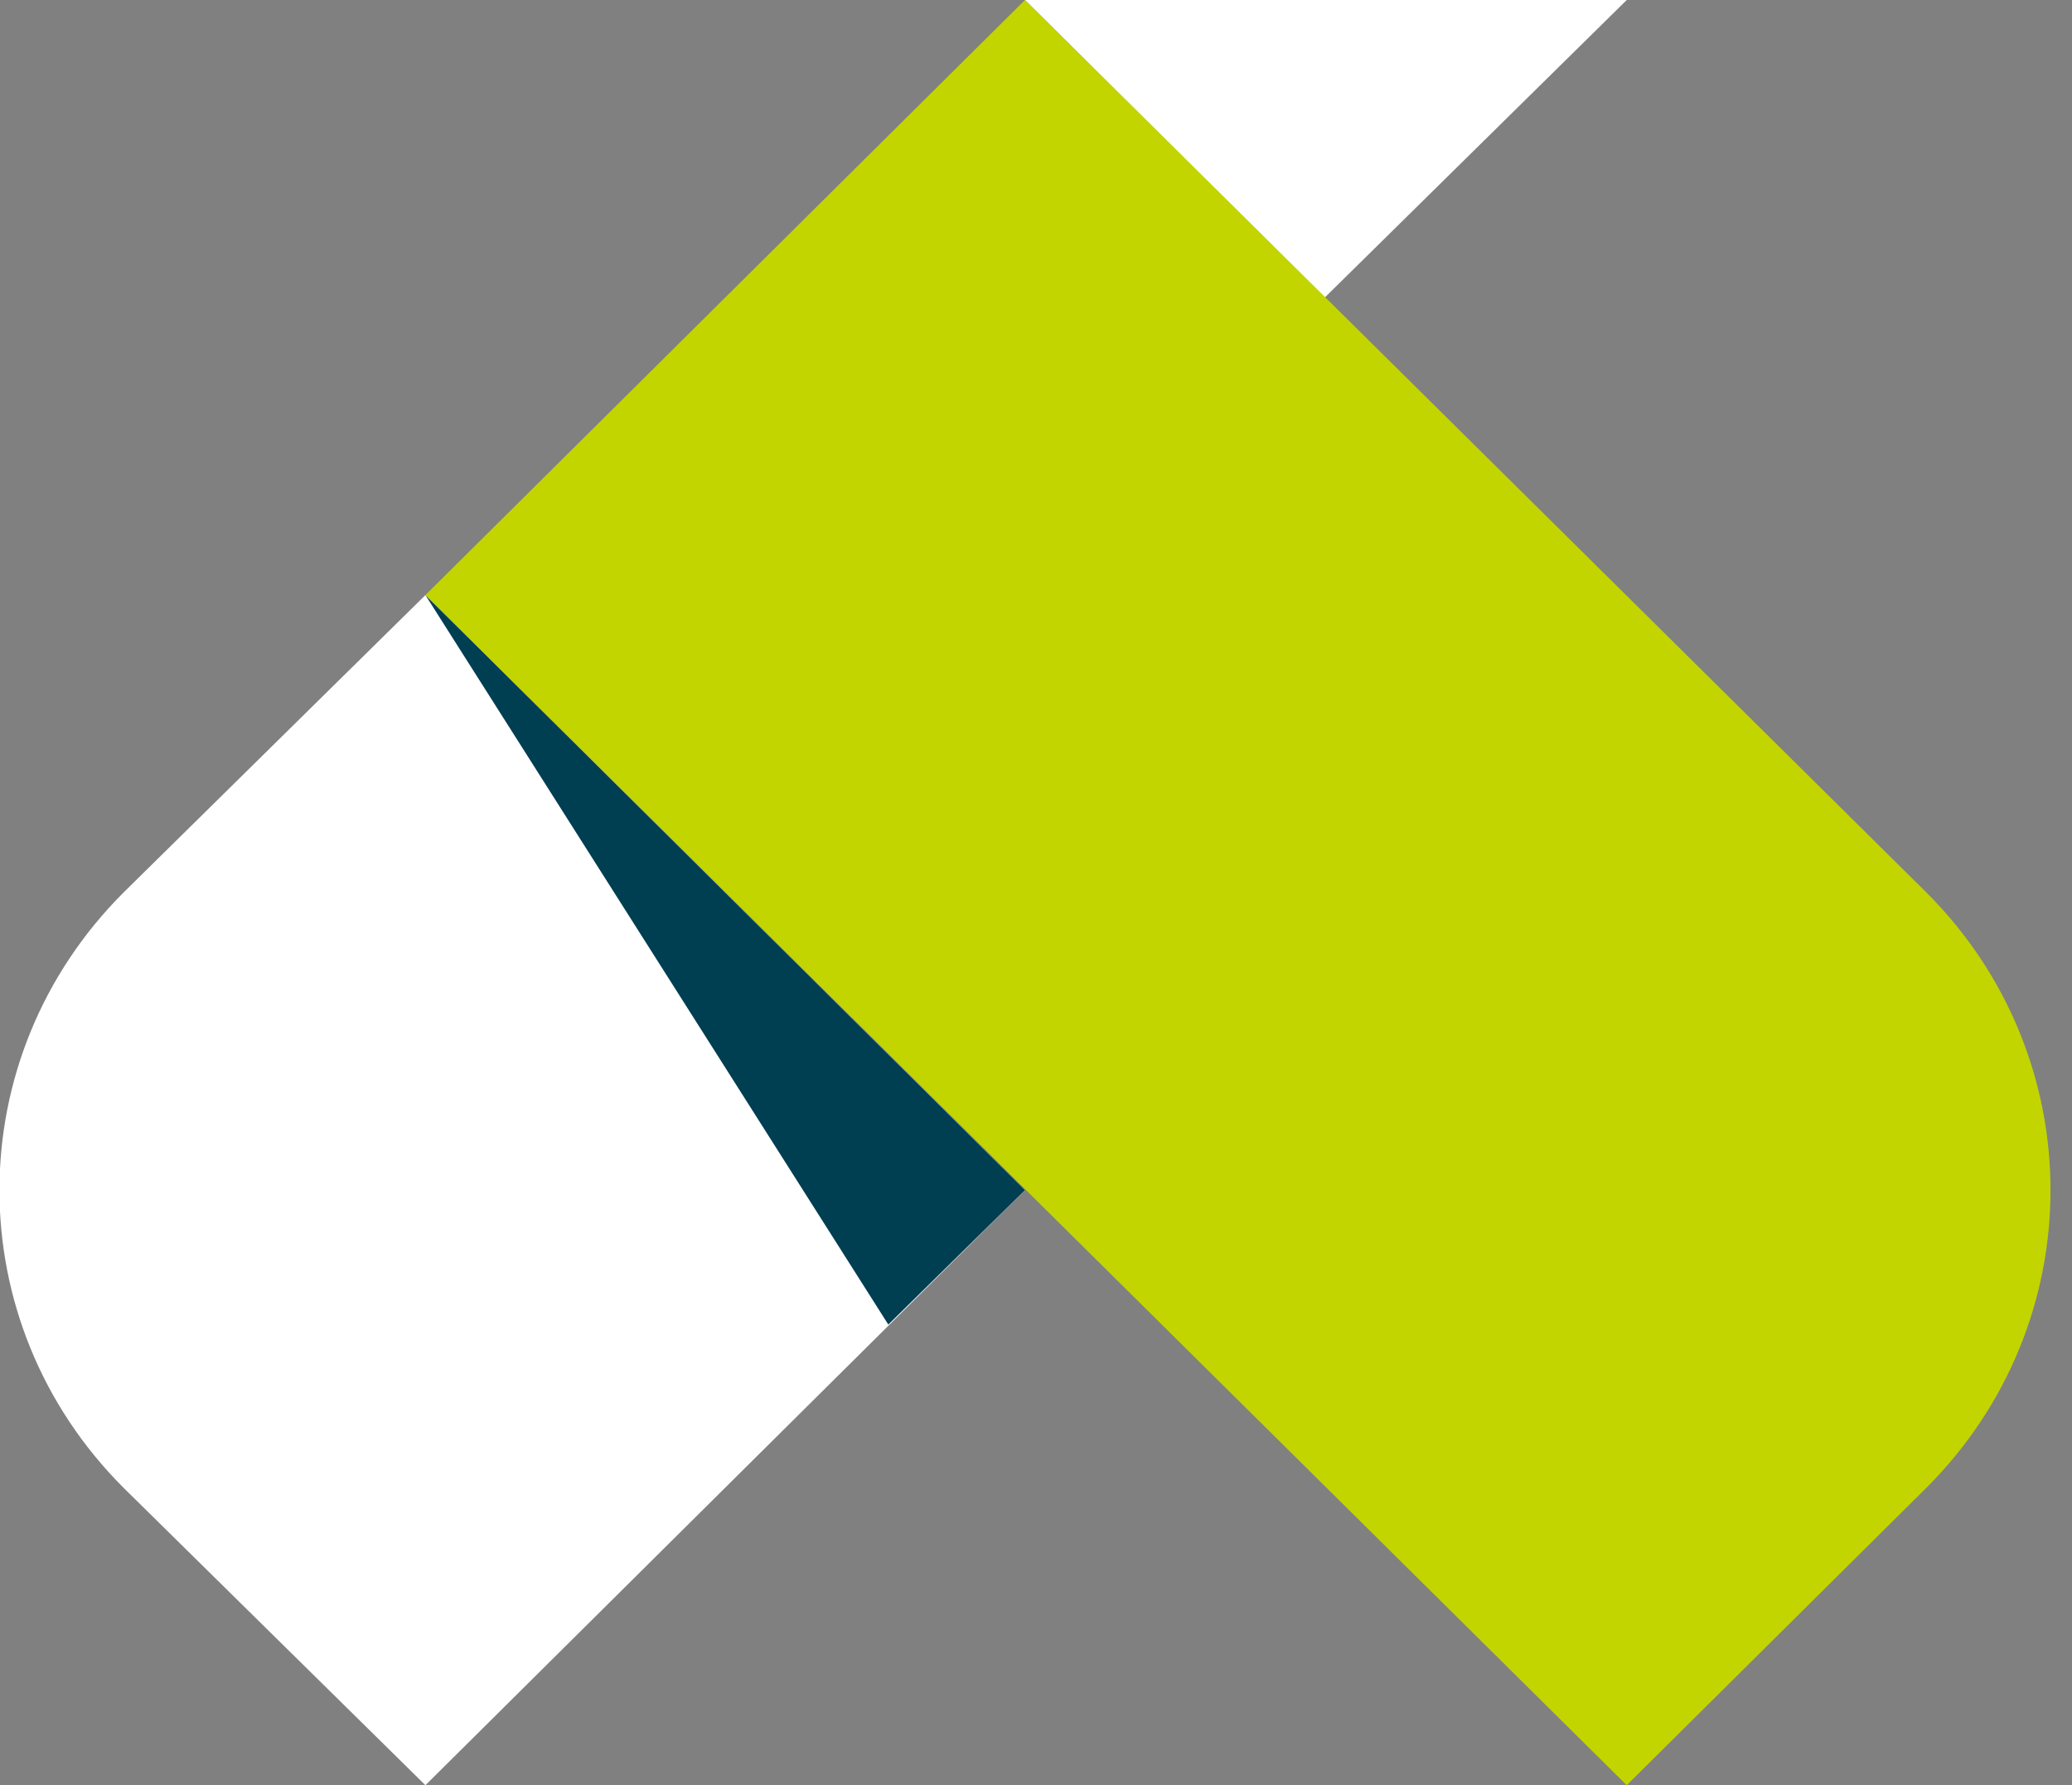
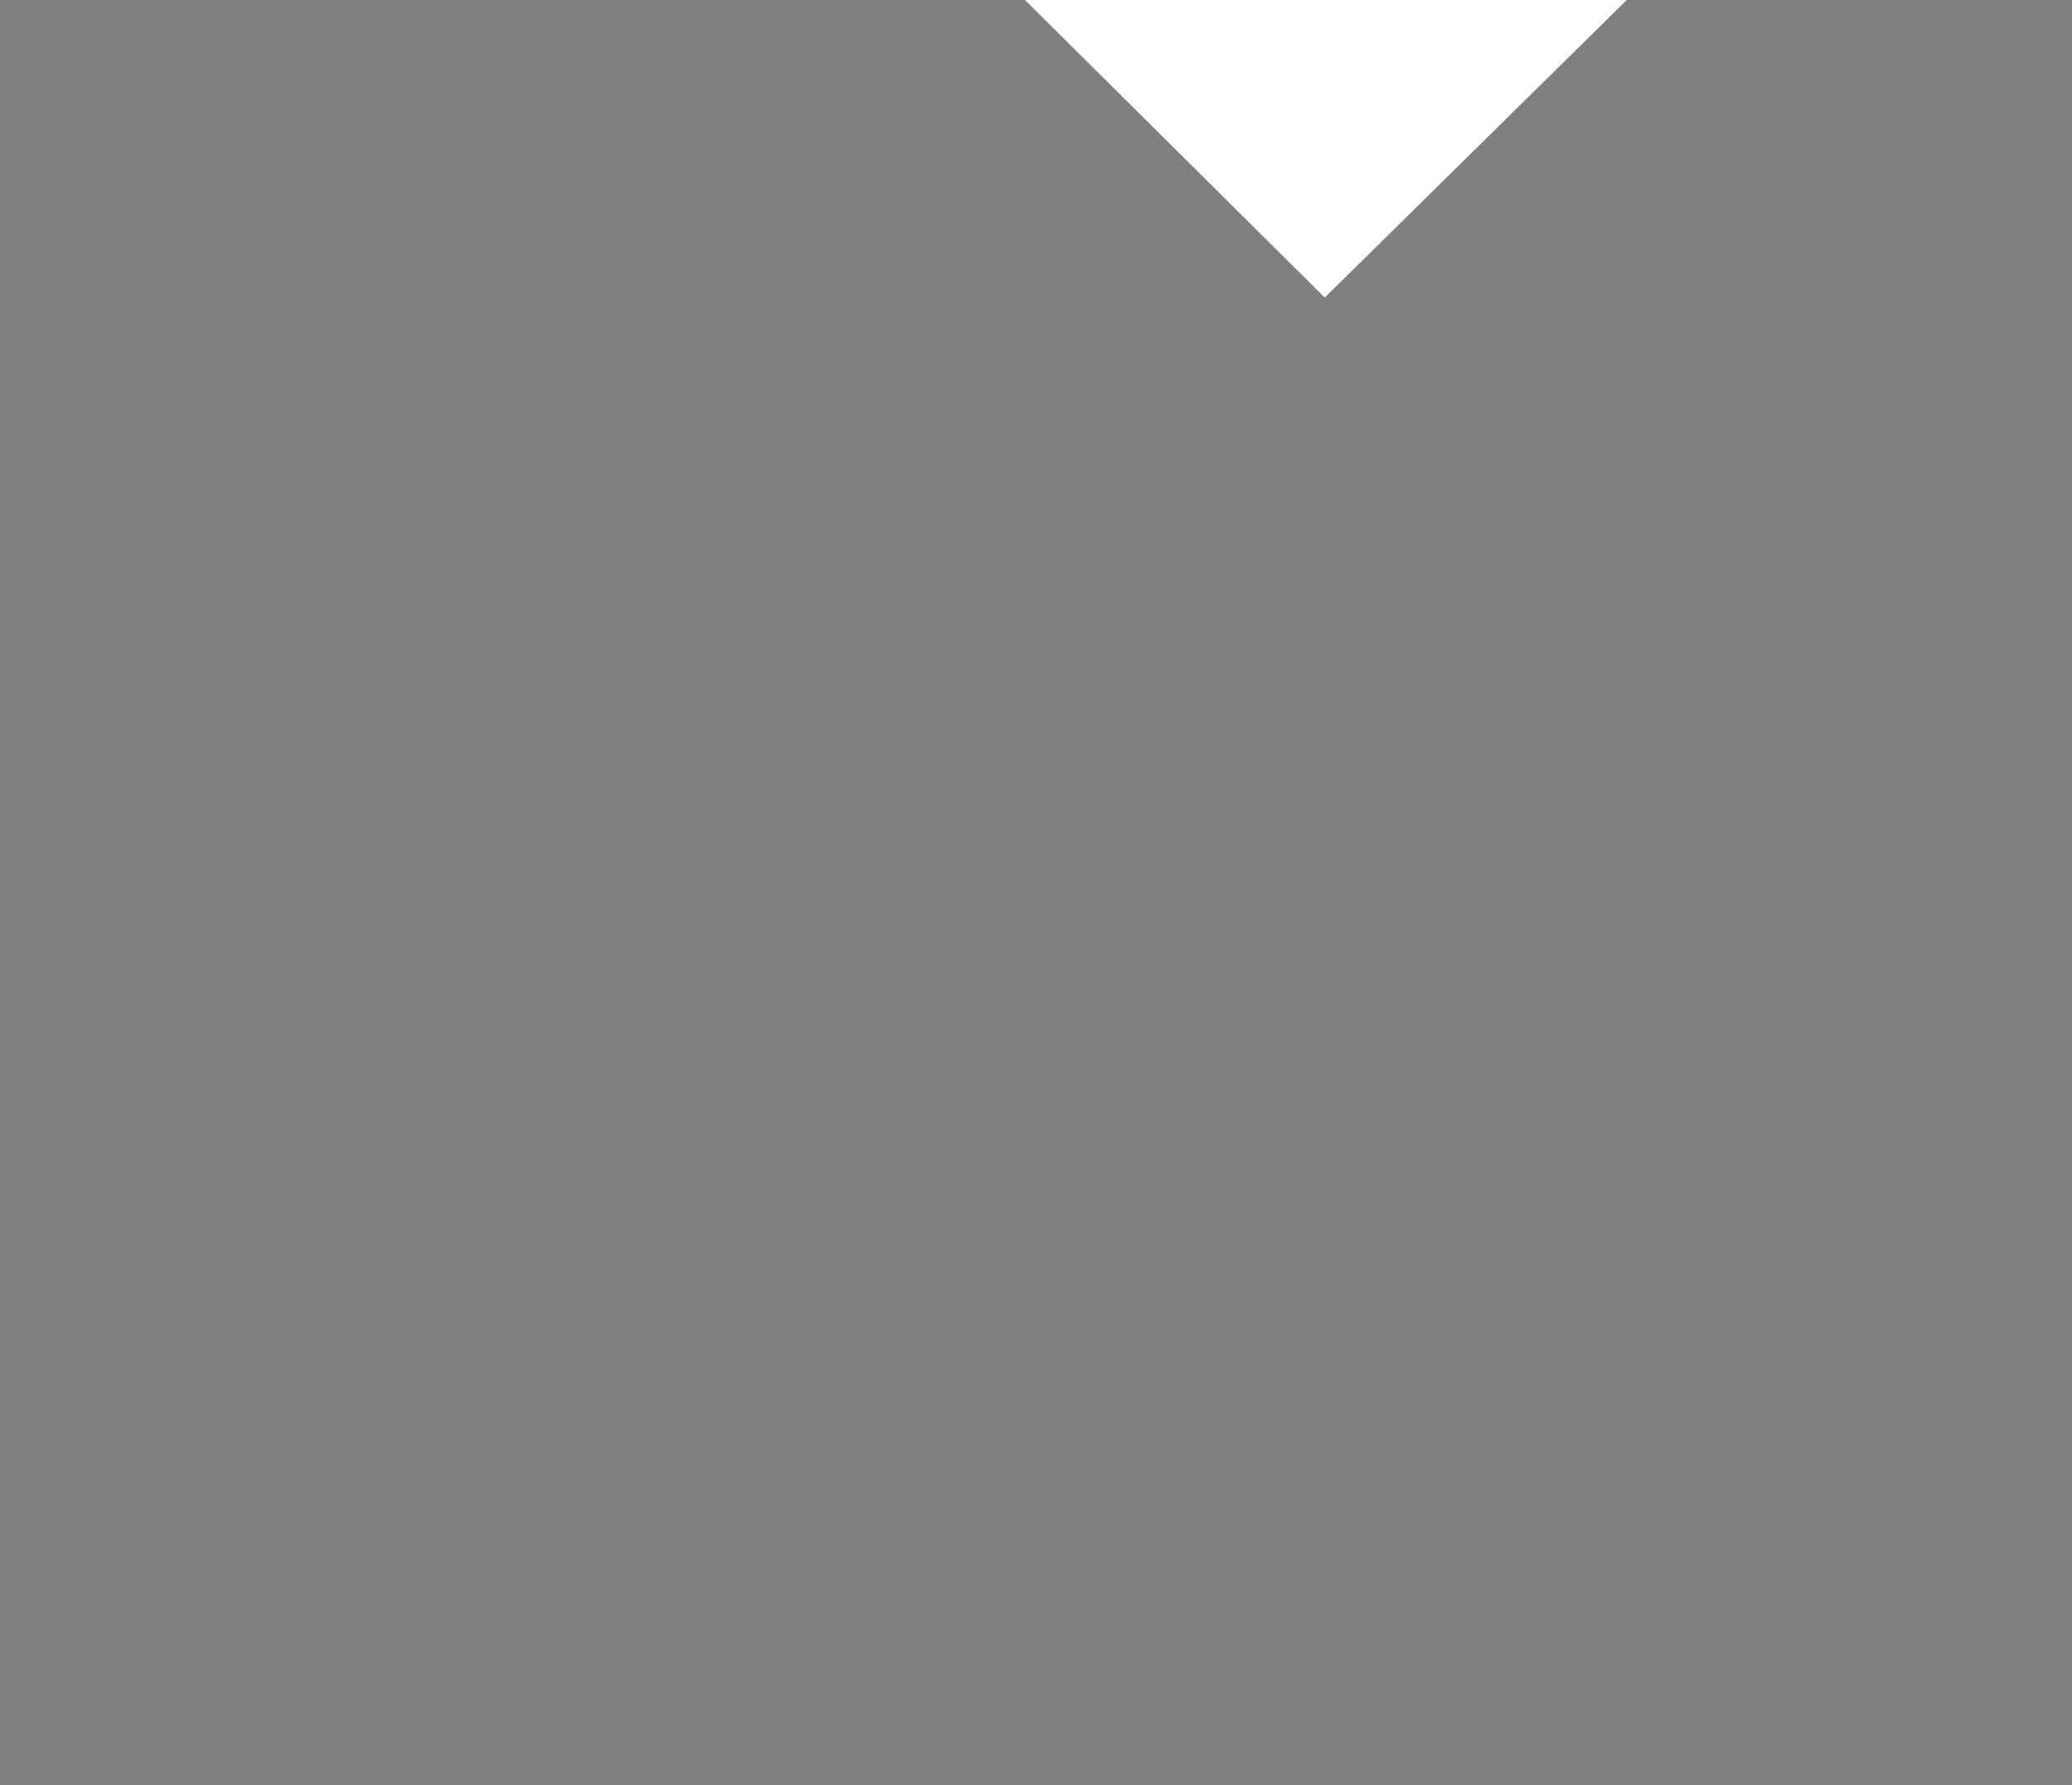
<svg xmlns="http://www.w3.org/2000/svg" version="1.1" id="Layer_1" x="0px" y="0px" viewBox="0 0 94 81" style="enable-background:new 0 0 94 81;" xml:space="preserve">
  <rect x="0" y="0" width="94" height="81" fill="#808080" stroke="none" />
  <style type="text/css">
	.st0{fill:#FFFFFF;}
	.st1{fill:#003E52;}
	.st2{fill:#C2D500;}
</style>
-   <path id="Path" class="st0" d="M19.3,27L5.6,40.5c-7.5,7.5-7.5,19.5,0,27c0,0,0,0,0,0L19.3,81l27.2-27L19.3,27z" />
  <polygon class="st0" points="73.8,0 46.5,0 60.1,13.5 " />
-   <polygon class="st1" points="46.5,54 19.3,27 40.3,60.1 " />
-   <path class="st2" d="M46.5,0l40.9,40.5c7.5,7.5,7.5,19.5,0,27  c0,0,0,0,0,0L73.8,81L19.3,27L46.5,0z" />
</svg>